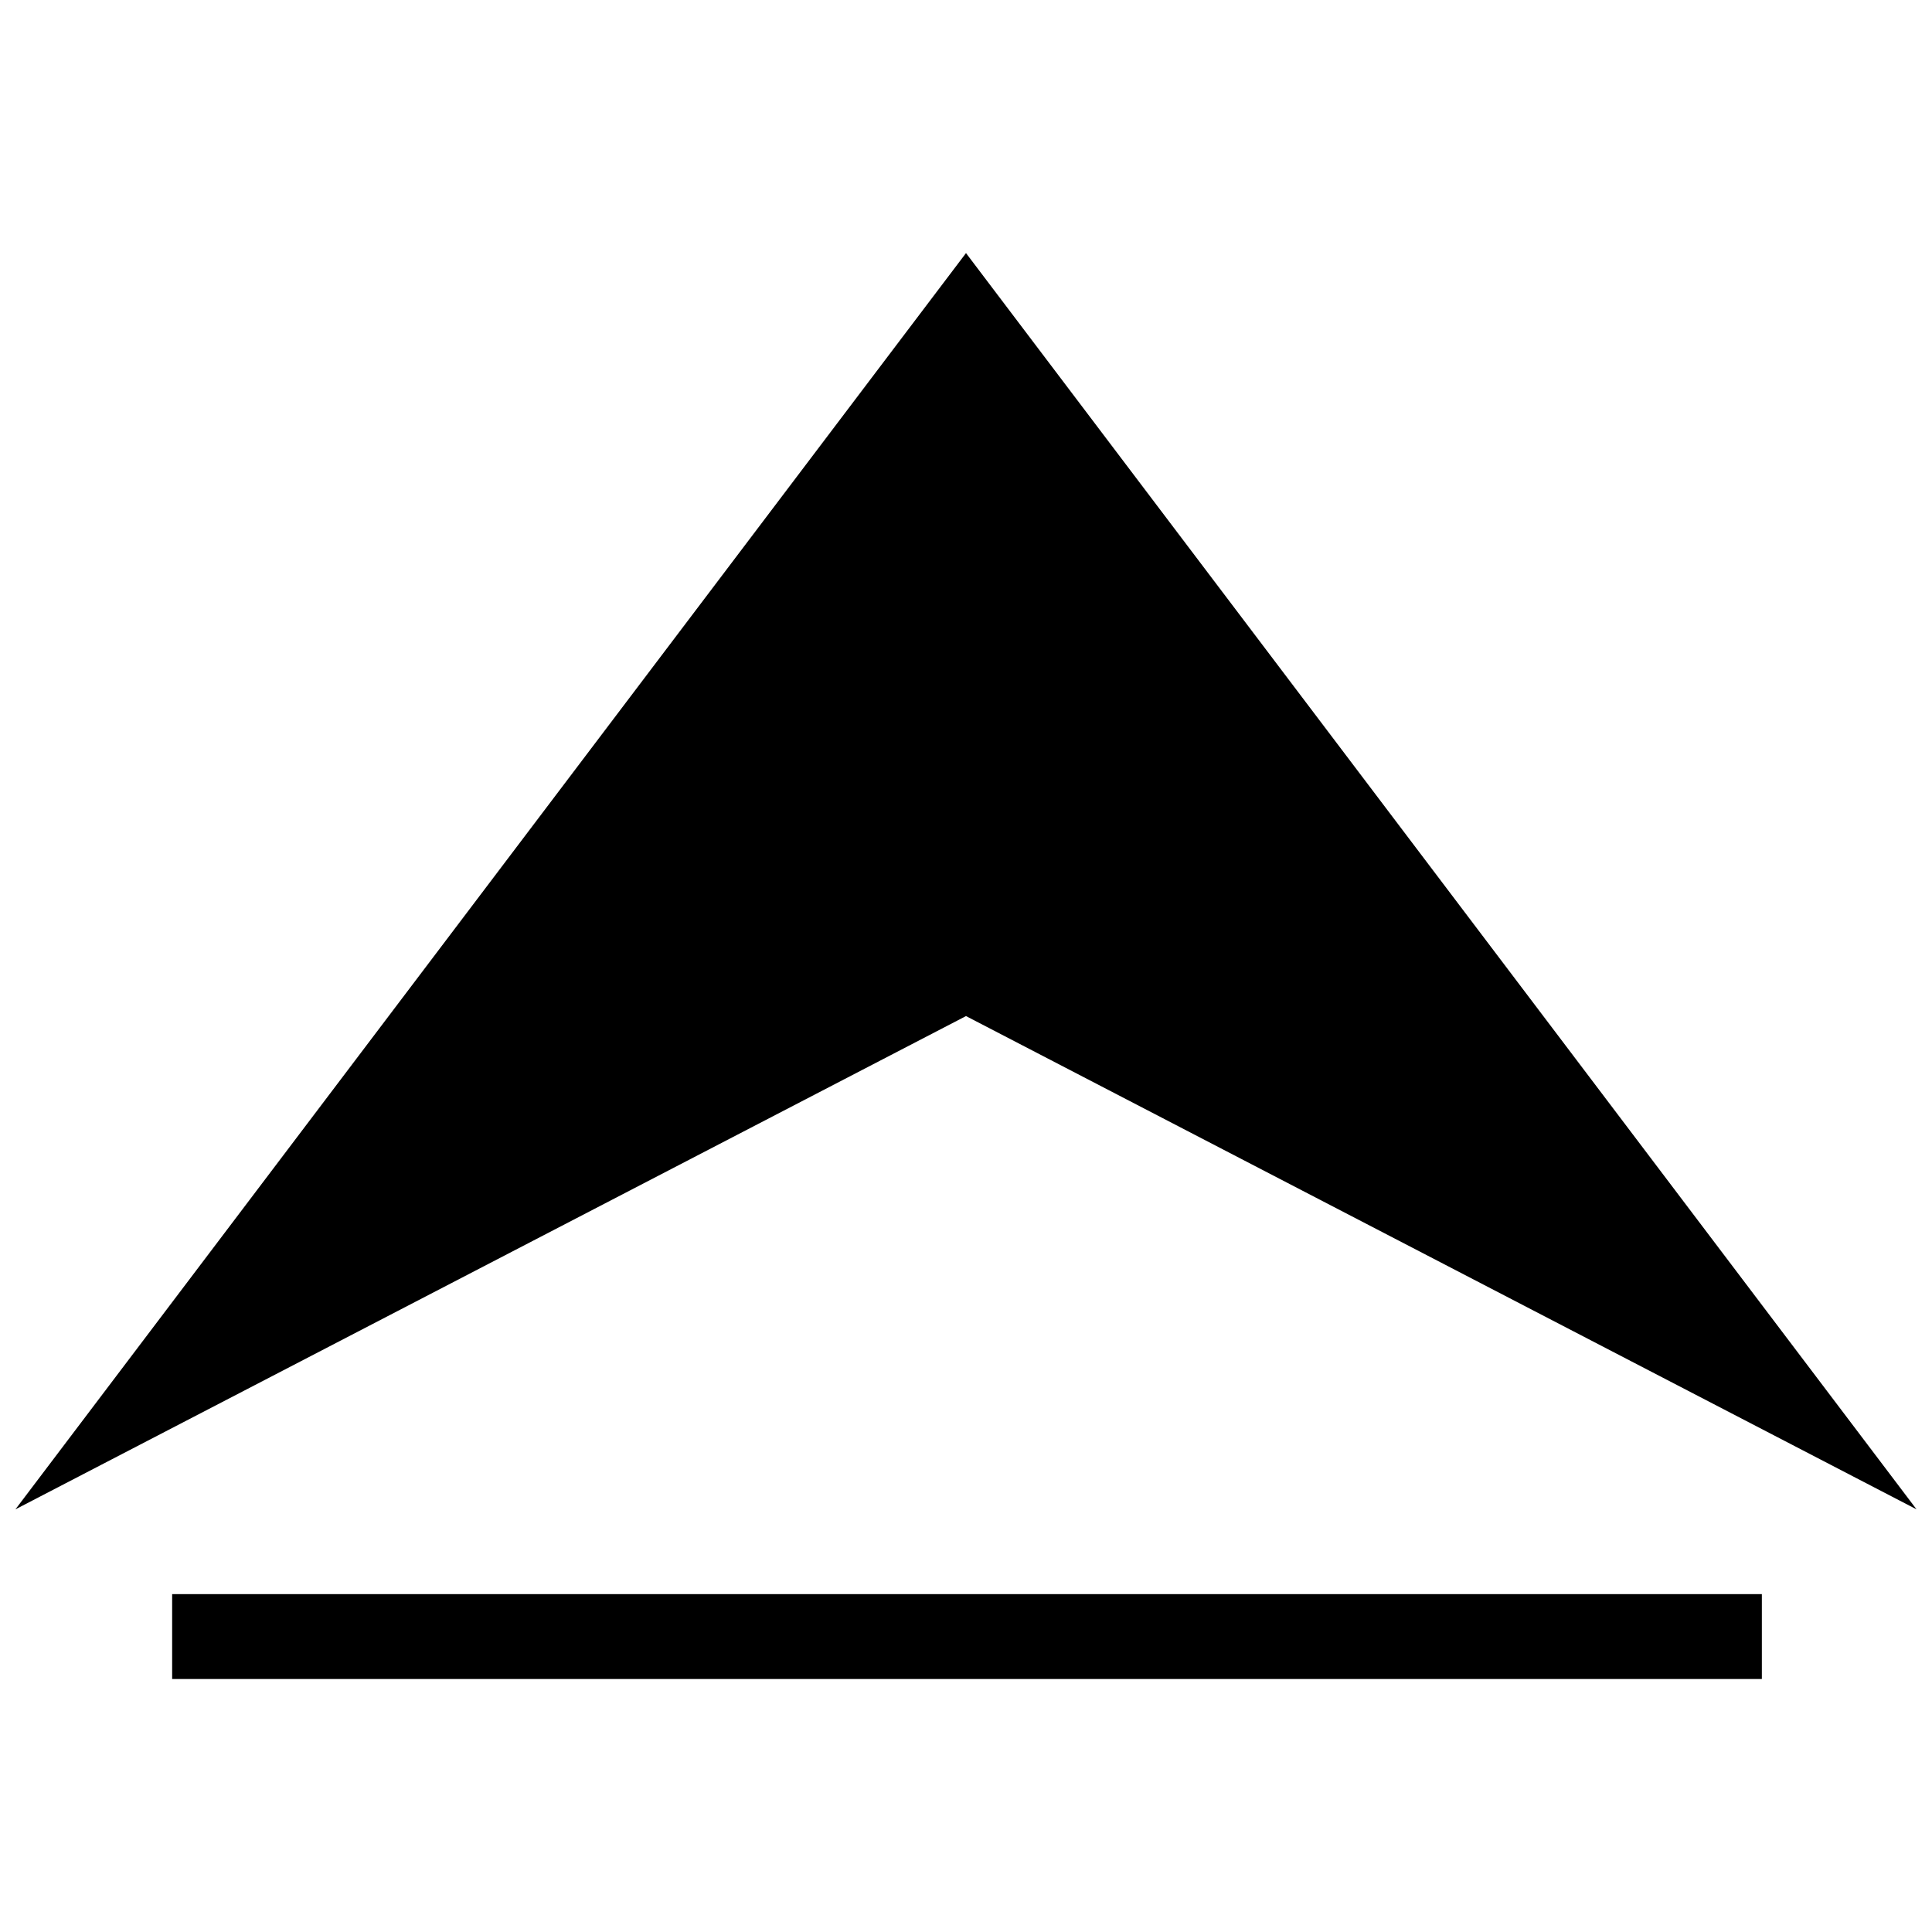
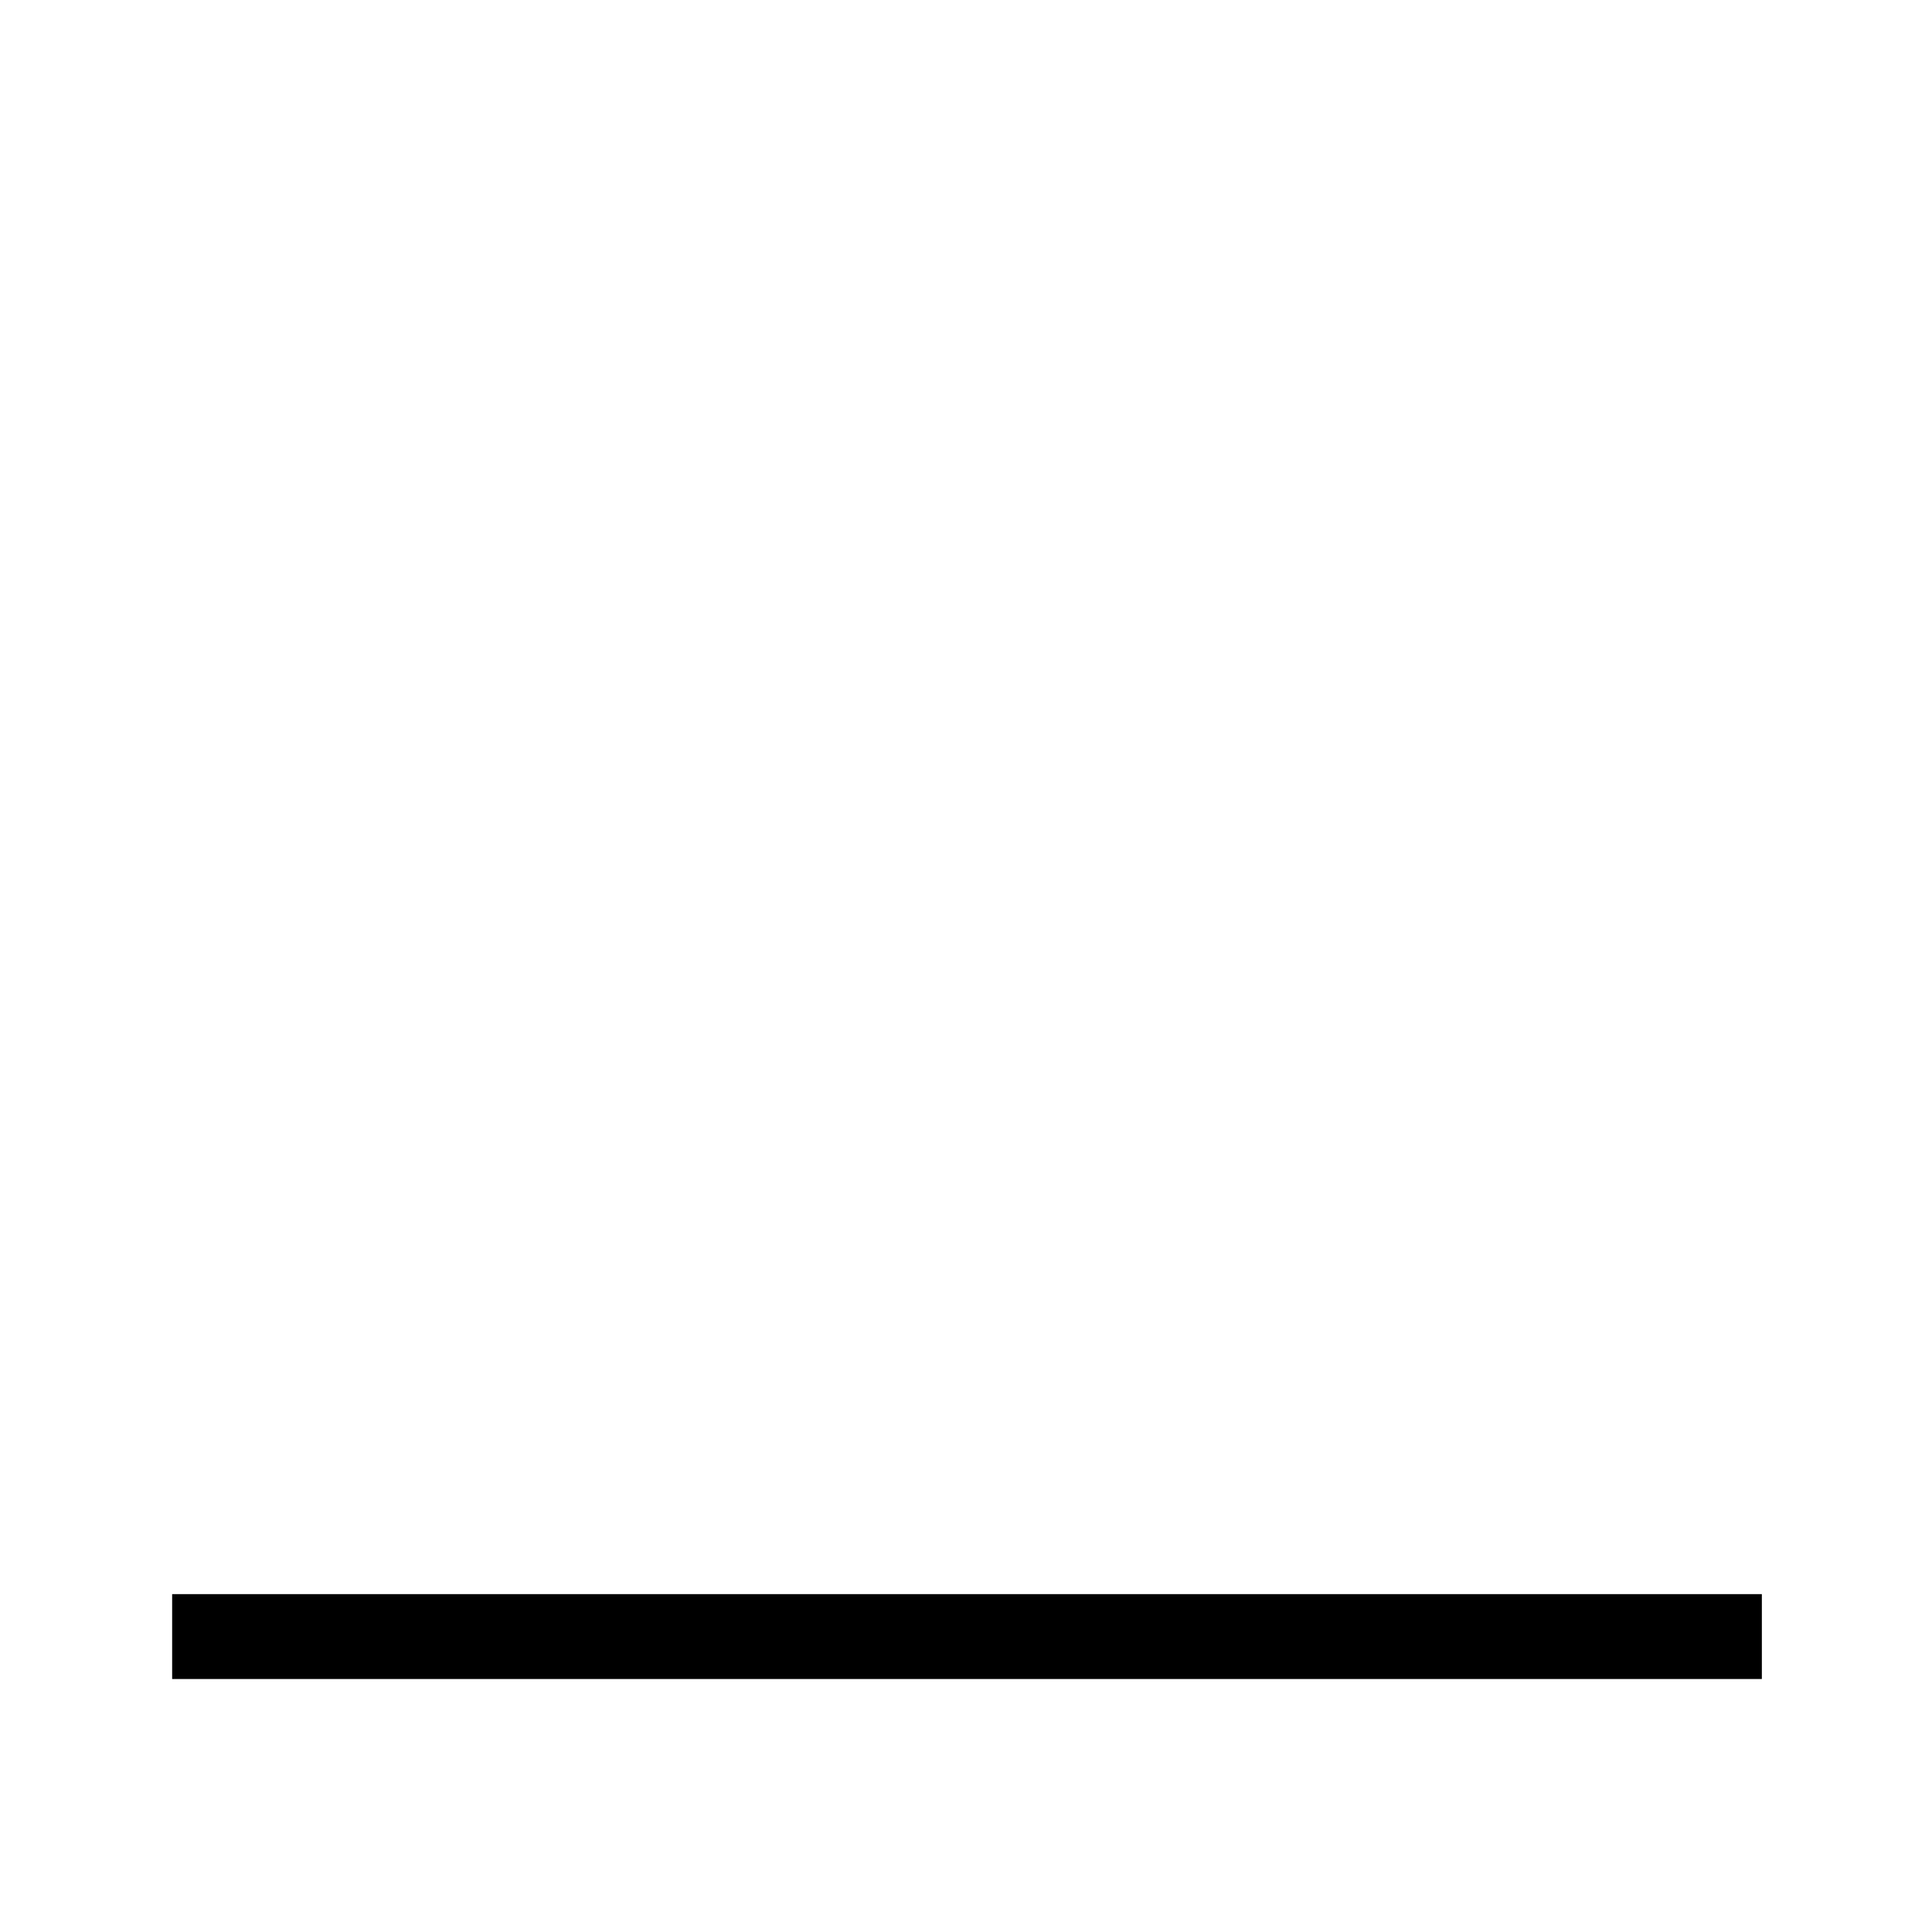
<svg xmlns="http://www.w3.org/2000/svg" width="800px" height="800px" version="1.1" viewBox="144 144 512 512">
  <defs>
    <clipPath id="a">
      <path d="m148.09 211h503.81v333h-503.81z" />
    </clipPath>
  </defs>
  <g clip-path="url(#a)">
-     <path d="m651.9 543.99-251.9-332.92-251.91 332.92 251.91-130.72z" fill-rule="evenodd" />
-   </g>
+     </g>
  <path d="m189.62 566.46h421.29v22.496h-421.29z" fill-rule="evenodd" />
</svg>